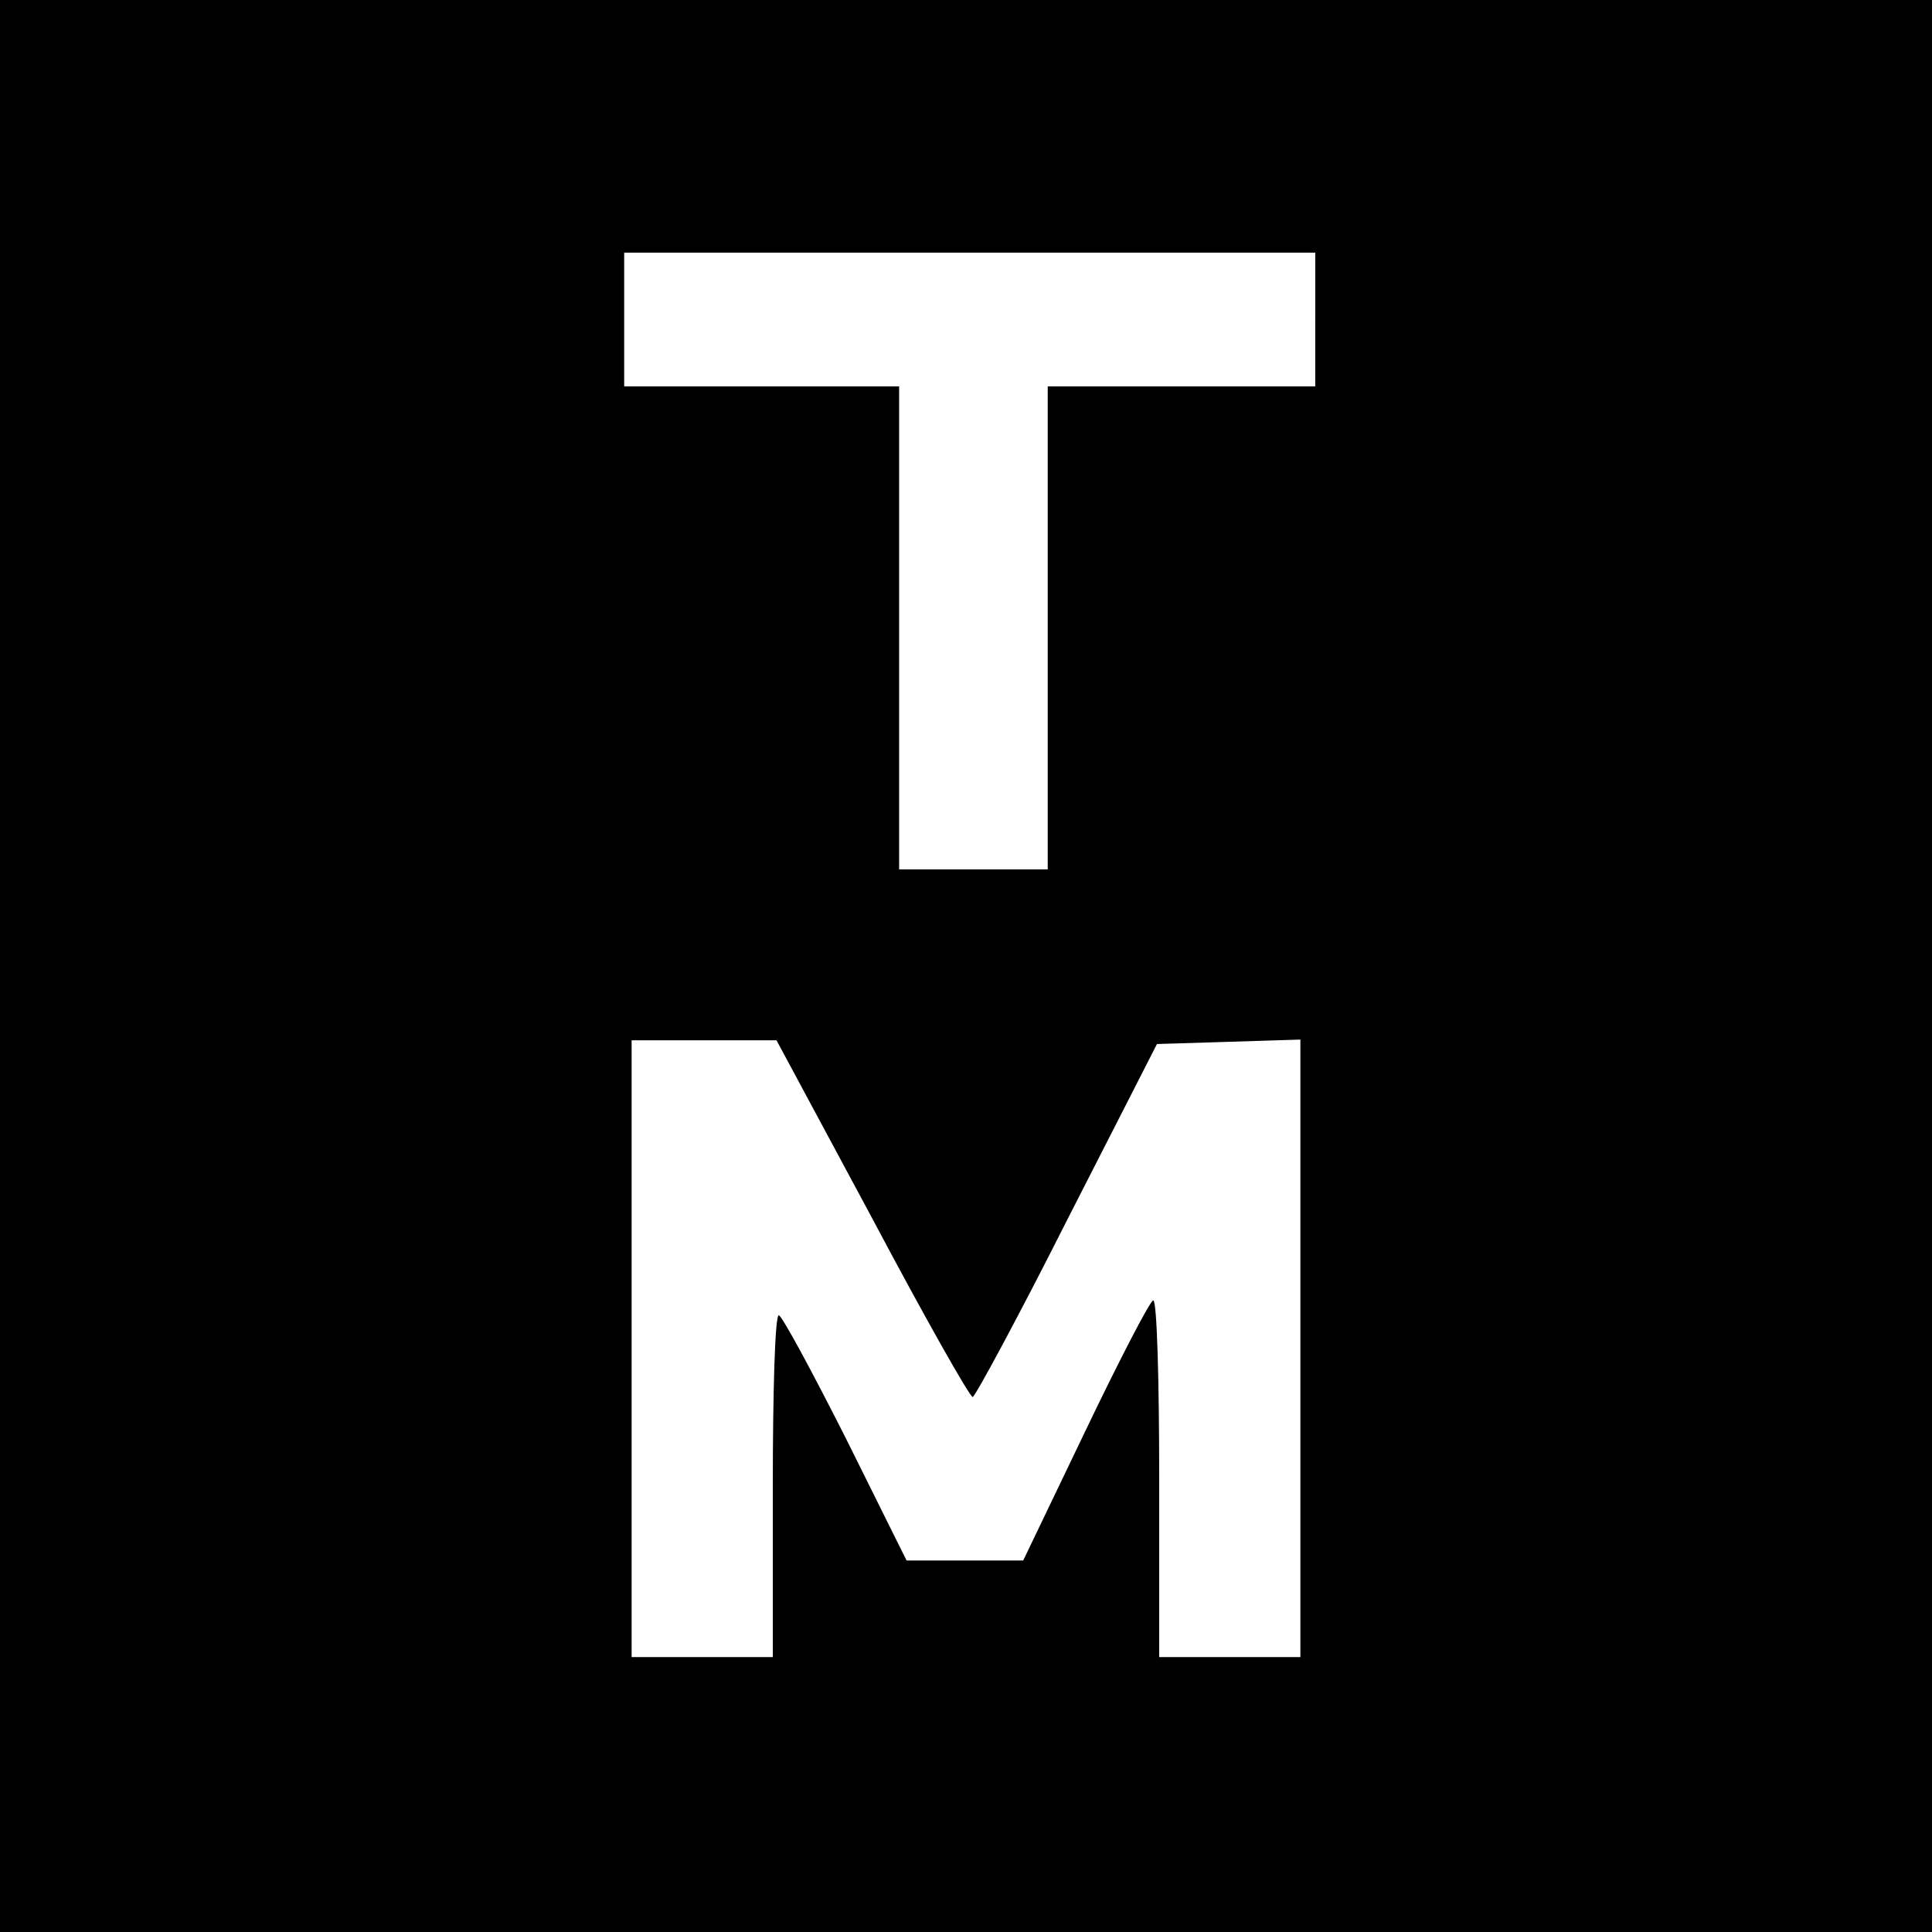
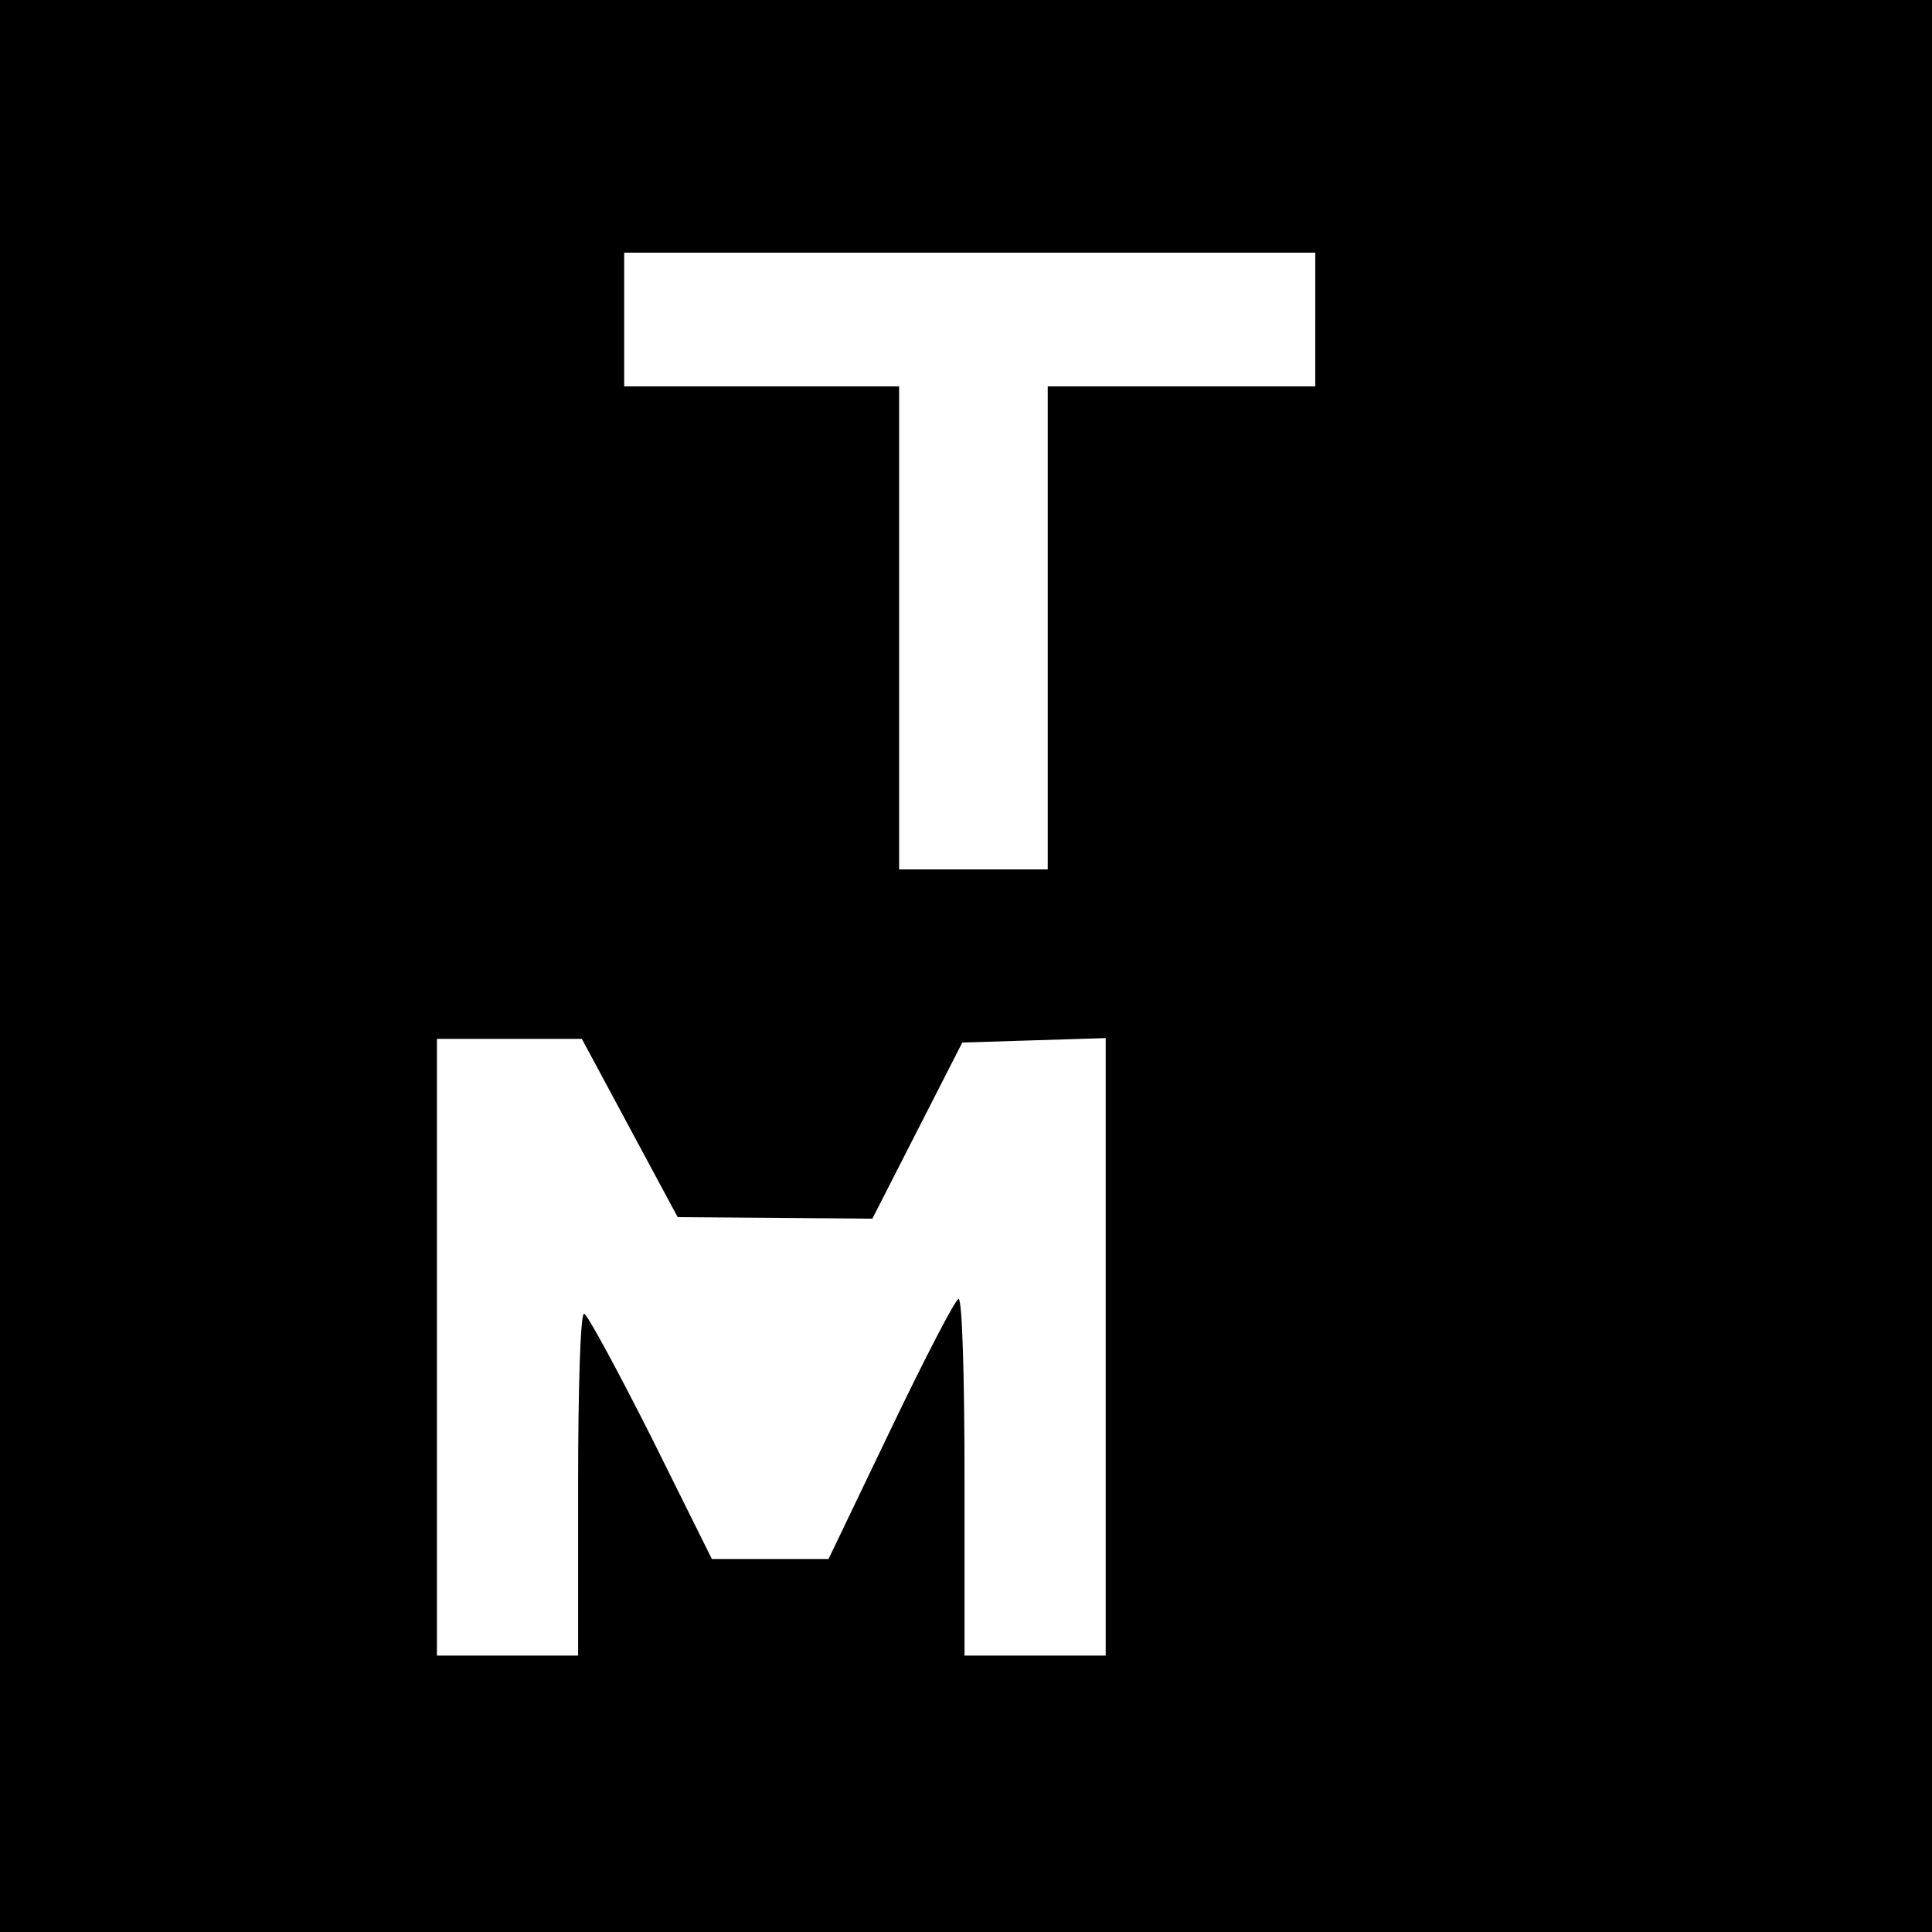
<svg xmlns="http://www.w3.org/2000/svg" version="1.0" width="260pt" height="260pt" viewBox="0 0 260 260" preserveAspectRatio="xMidYMid meet">
  <g transform="translate(0,260) scale(0.1,-0.1)" fill="#000000" stroke="none">
-     <path d="M0 1300 l0 -1300 1300 0 1300 0 0 1300 0 1300 -1300 0 -1300 0 0 -1300z m1770 870 l0 -90 -180 0 -180 0 0 -325 0 -325 -100 0 -100 0 0 325 0 325 -185 0 -185 0 0 90 0 90 465 0 465 0 0 -90z m-596 -1210 c70 -132 131 -240 135 -240 3 0 61 107 127 238 l121 237 97 3 96 3 0 -416 0 -415 -95 0 -95 0 0 240 c0 132 -3 240 -8 240 -4 0 -45 -79 -91 -175 l-84 -175 -78 0 -79 0 -82 165 c-46 91 -86 165 -90 165 -5 0 -8 -103 -8 -230 l0 -230 -95 0 -95 0 0 415 0 415 98 0 97 0 129 -240z" />
+     <path d="M0 1300 l0 -1300 1300 0 1300 0 0 1300 0 1300 -1300 0 -1300 0 0 -1300z m1770 870 l0 -90 -180 0 -180 0 0 -325 0 -325 -100 0 -100 0 0 325 0 325 -185 0 -185 0 0 90 0 90 465 0 465 0 0 -90z m-596 -1210 l121 237 97 3 96 3 0 -416 0 -415 -95 0 -95 0 0 240 c0 132 -3 240 -8 240 -4 0 -45 -79 -91 -175 l-84 -175 -78 0 -79 0 -82 165 c-46 91 -86 165 -90 165 -5 0 -8 -103 -8 -230 l0 -230 -95 0 -95 0 0 415 0 415 98 0 97 0 129 -240z" />
  </g>
</svg>